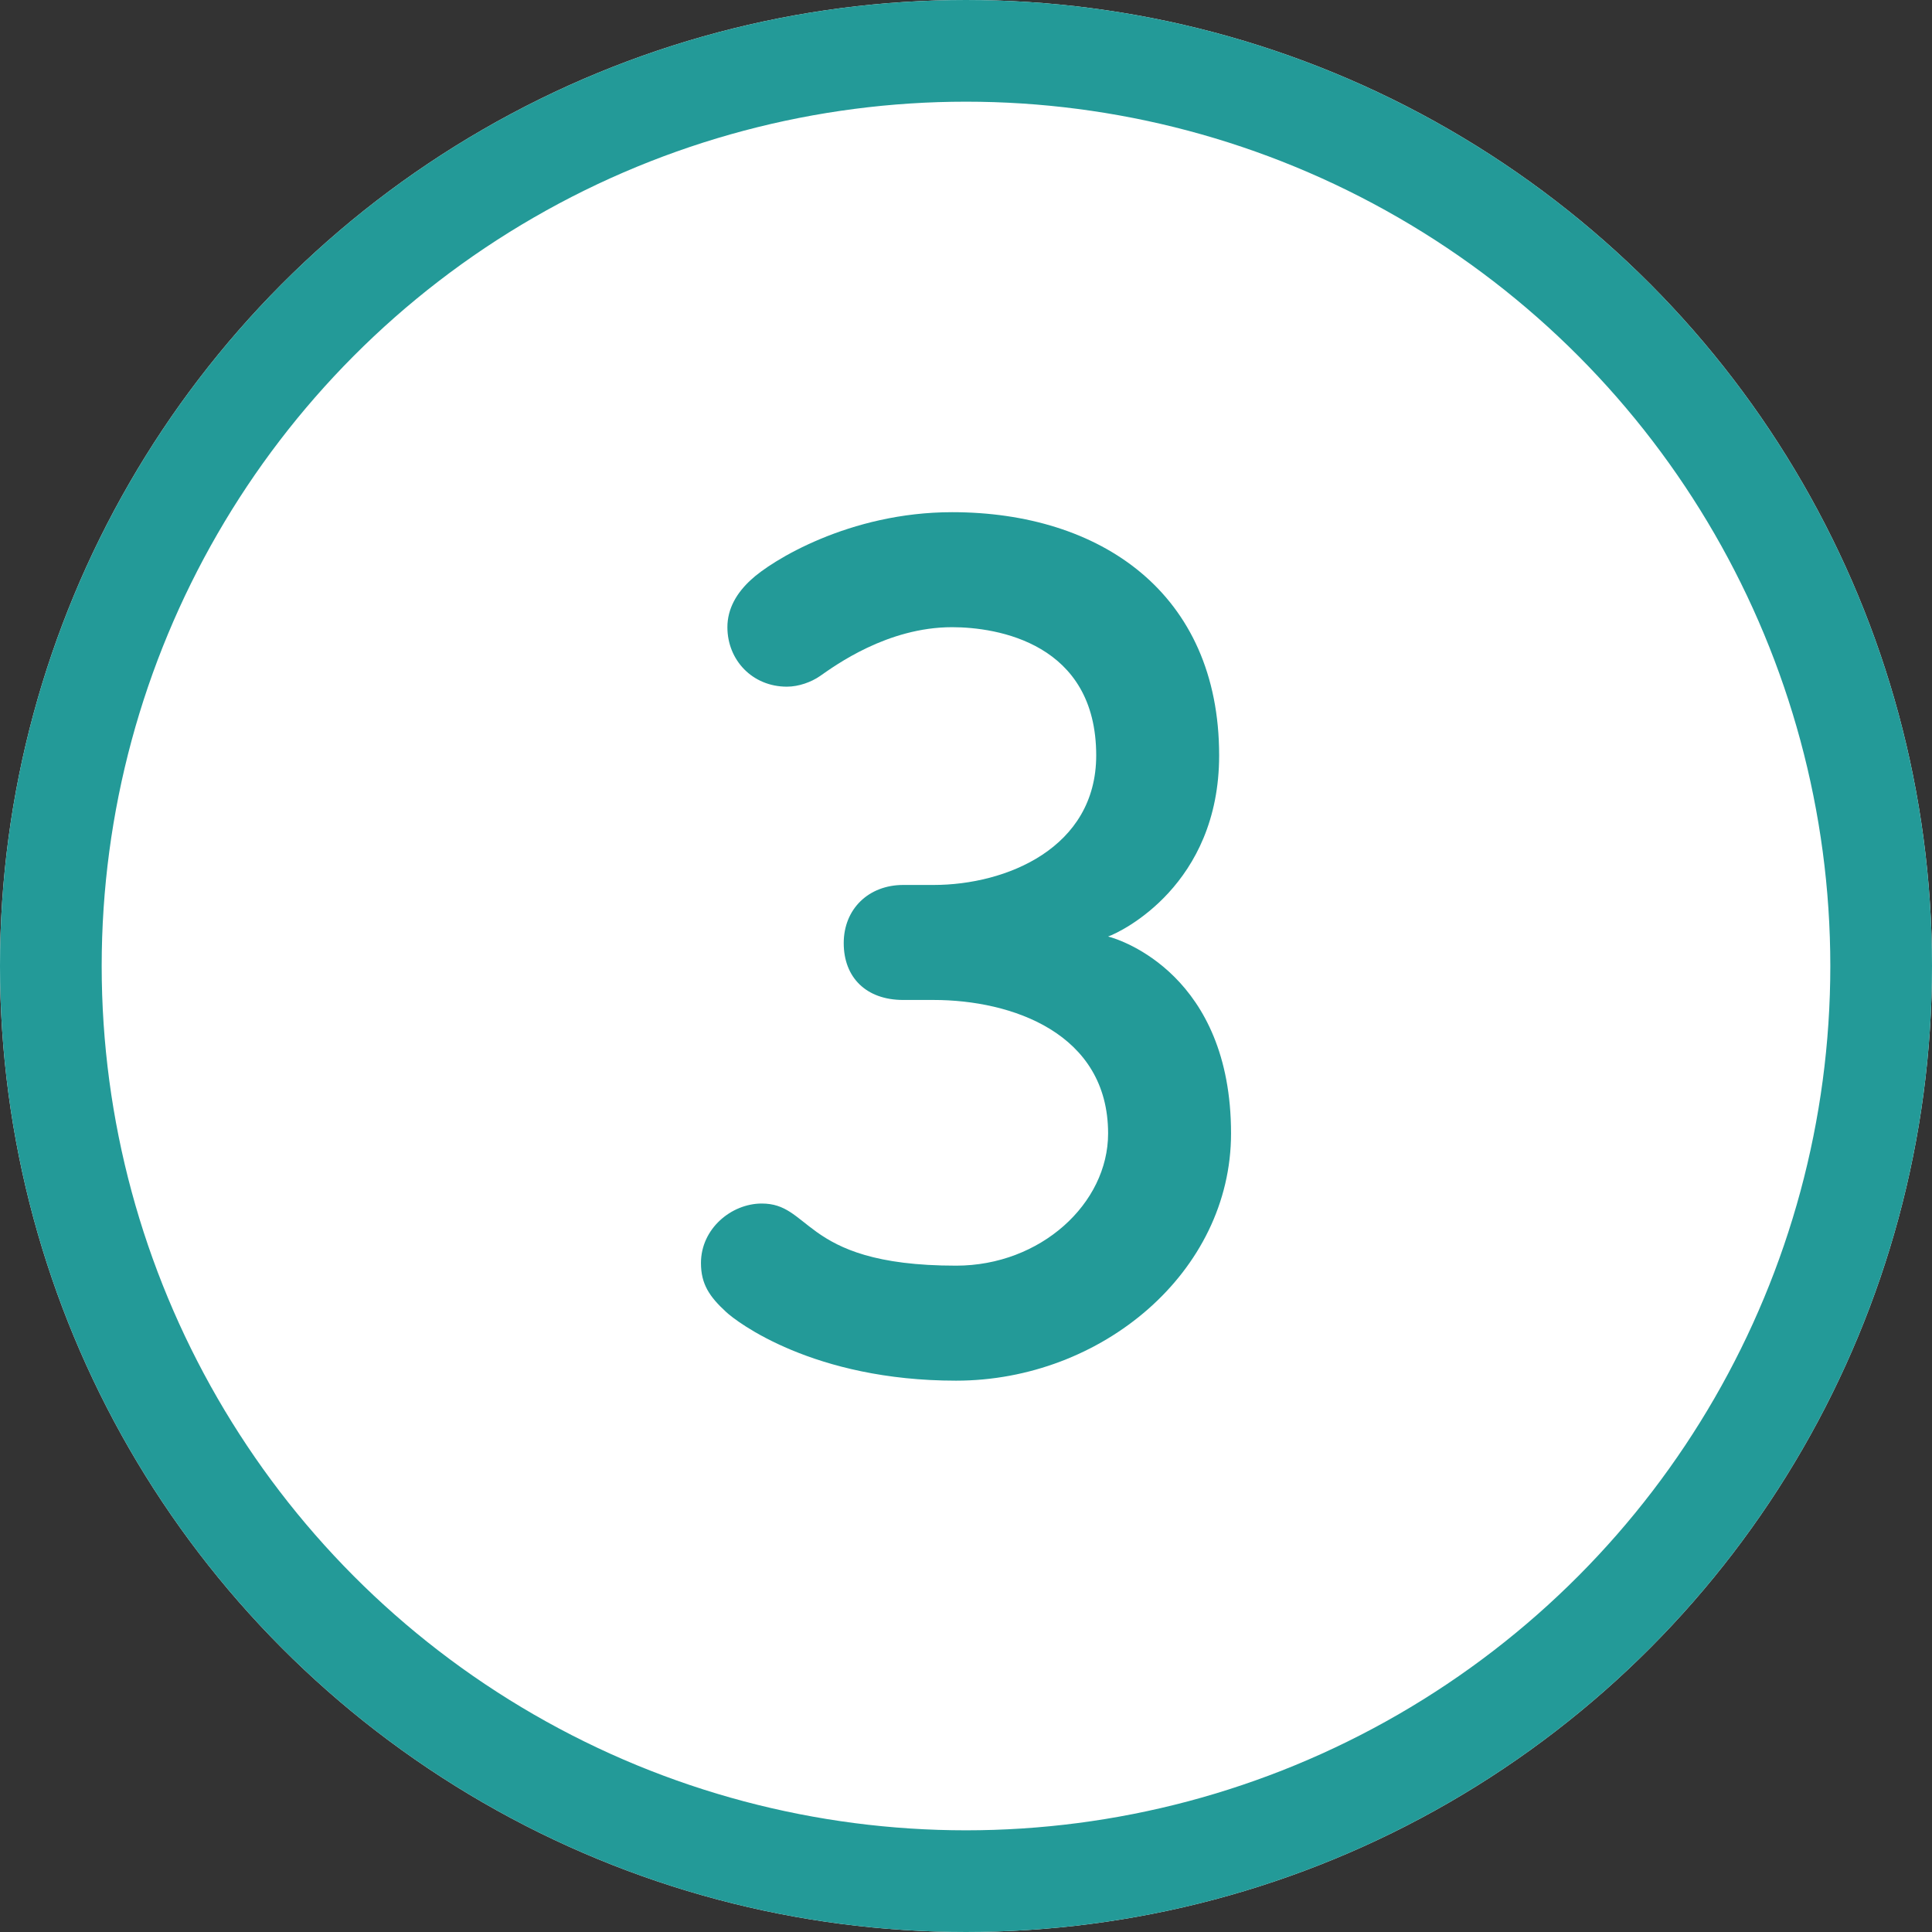
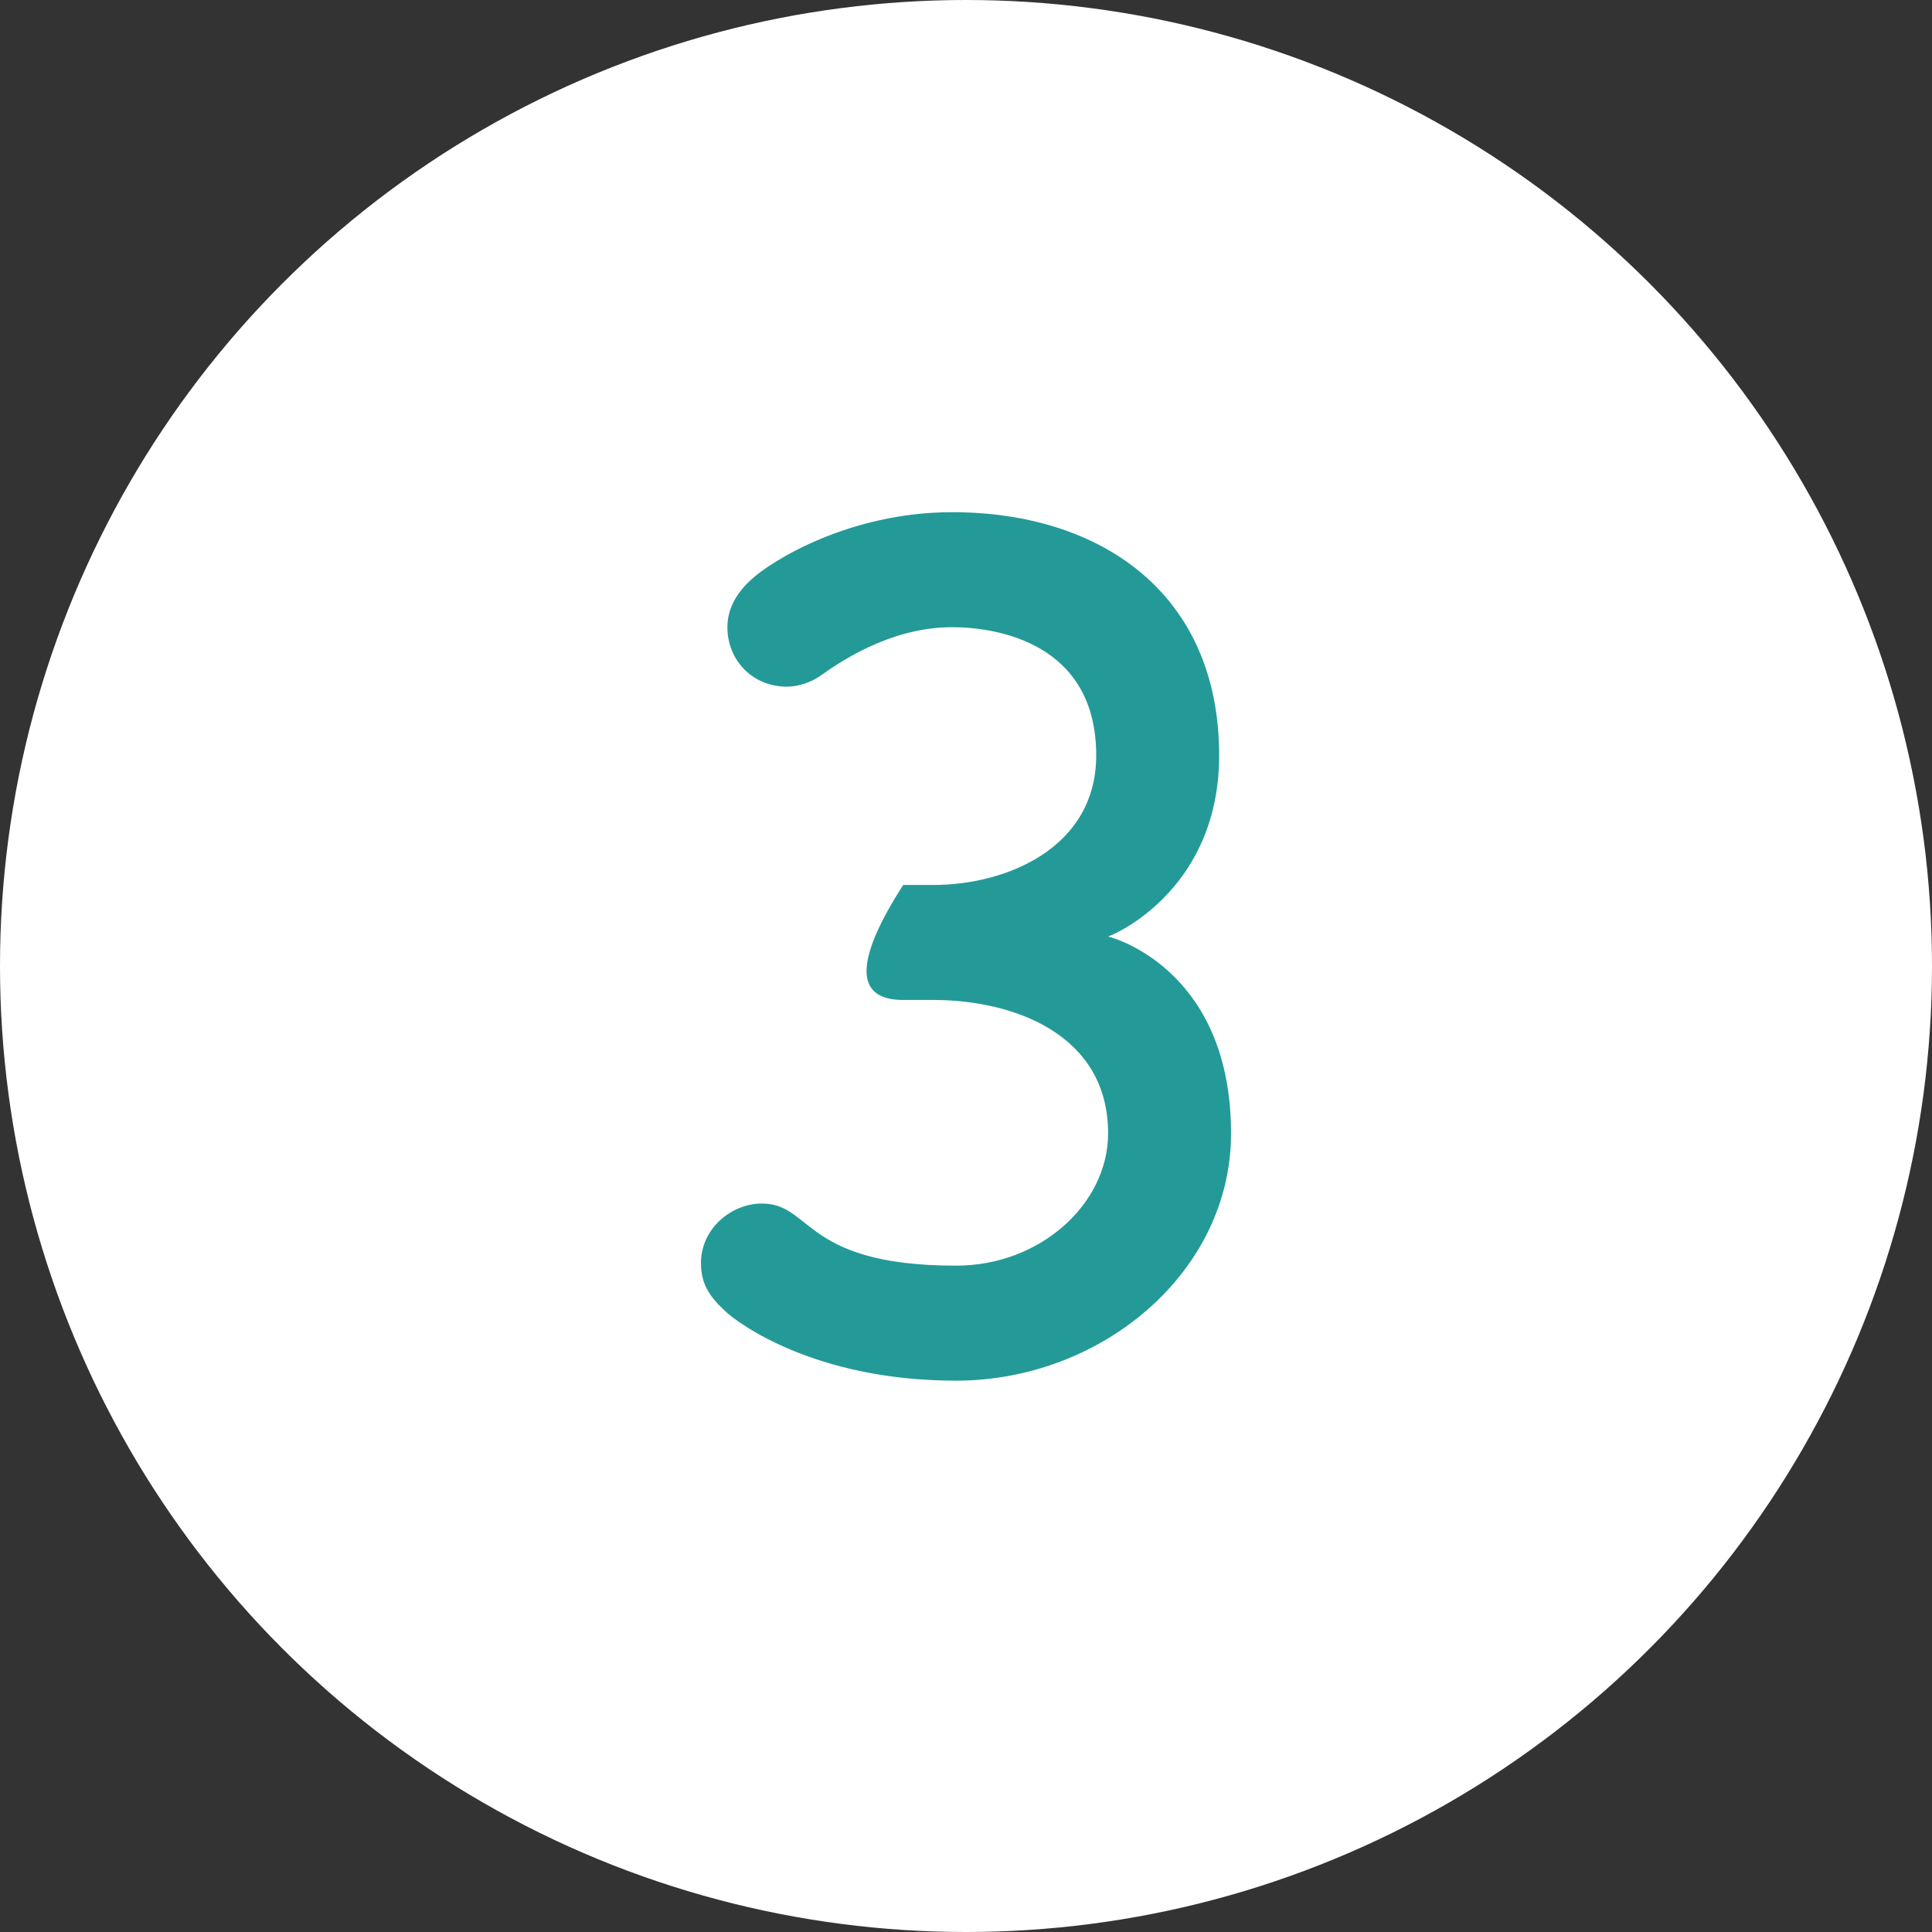
<svg xmlns="http://www.w3.org/2000/svg" xmlns:xlink="http://www.w3.org/1999/xlink" width="38px" height="38px" viewBox="0 0 38 38" version="1.1">
  <rect x="0" y="0" width="38" height="38" fill="#333333" stroke="none" />
  <title>3-outline whitefill</title>
  <desc>Created with Sketch.</desc>
  <defs>
    <circle id="path-1" cx="19" cy="19" r="19" />
  </defs>
  <g id="Page-1" stroke="none" stroke-width="1" fill="none" fill-rule="evenodd">
    <g id="3-outline-whitefill">
      <g id="Oval">
        <use fill="#FFFFFF" fill-rule="evenodd" xlink:href="#path-1" />
-         <circle stroke="#239A98" stroke-width="2" cx="19" cy="19" r="18" />
      </g>
-       <path d="M18.805,27.156 C21.665,27.156 24.213,25.024 24.213,22.294 C24.213,19.187 22.055,18.485 21.795,18.42 C22.055,18.329 23.979,17.406 23.979,14.858 C23.979,11.66 21.639,10.074 18.727,10.074 C16.699,10.074 15.165,11.036 14.775,11.4 C14.489,11.66 14.307,11.972 14.307,12.336 C14.307,12.986 14.801,13.506 15.477,13.506 C15.711,13.506 15.958,13.415 16.127,13.298 C16.426,13.09 17.453,12.336 18.727,12.336 C19.611,12.336 21.561,12.648 21.561,14.858 C21.561,16.678 19.793,17.406 18.363,17.406 L17.765,17.406 C17.089,17.406 16.595,17.874 16.595,18.55 C16.595,19.226 17.037,19.668 17.765,19.668 L18.363,19.668 C19.897,19.668 21.795,20.318 21.795,22.294 C21.795,23.672 20.469,24.894 18.805,24.894 C17.219,24.894 16.517,24.556 16.062,24.231 C15.646,23.932 15.451,23.672 14.983,23.672 C14.385,23.672 13.787,24.166 13.787,24.842 C13.787,25.258 13.956,25.505 14.281,25.804 C14.489,25.999 15.997,27.156 18.805,27.156 Z" id="3" fill="#239A98" />
+       <path d="M18.805,27.156 C21.665,27.156 24.213,25.024 24.213,22.294 C24.213,19.187 22.055,18.485 21.795,18.42 C22.055,18.329 23.979,17.406 23.979,14.858 C23.979,11.66 21.639,10.074 18.727,10.074 C16.699,10.074 15.165,11.036 14.775,11.4 C14.489,11.66 14.307,11.972 14.307,12.336 C14.307,12.986 14.801,13.506 15.477,13.506 C15.711,13.506 15.958,13.415 16.127,13.298 C16.426,13.09 17.453,12.336 18.727,12.336 C19.611,12.336 21.561,12.648 21.561,14.858 C21.561,16.678 19.793,17.406 18.363,17.406 L17.765,17.406 C16.595,19.226 17.037,19.668 17.765,19.668 L18.363,19.668 C19.897,19.668 21.795,20.318 21.795,22.294 C21.795,23.672 20.469,24.894 18.805,24.894 C17.219,24.894 16.517,24.556 16.062,24.231 C15.646,23.932 15.451,23.672 14.983,23.672 C14.385,23.672 13.787,24.166 13.787,24.842 C13.787,25.258 13.956,25.505 14.281,25.804 C14.489,25.999 15.997,27.156 18.805,27.156 Z" id="3" fill="#239A98" />
    </g>
  </g>
</svg>